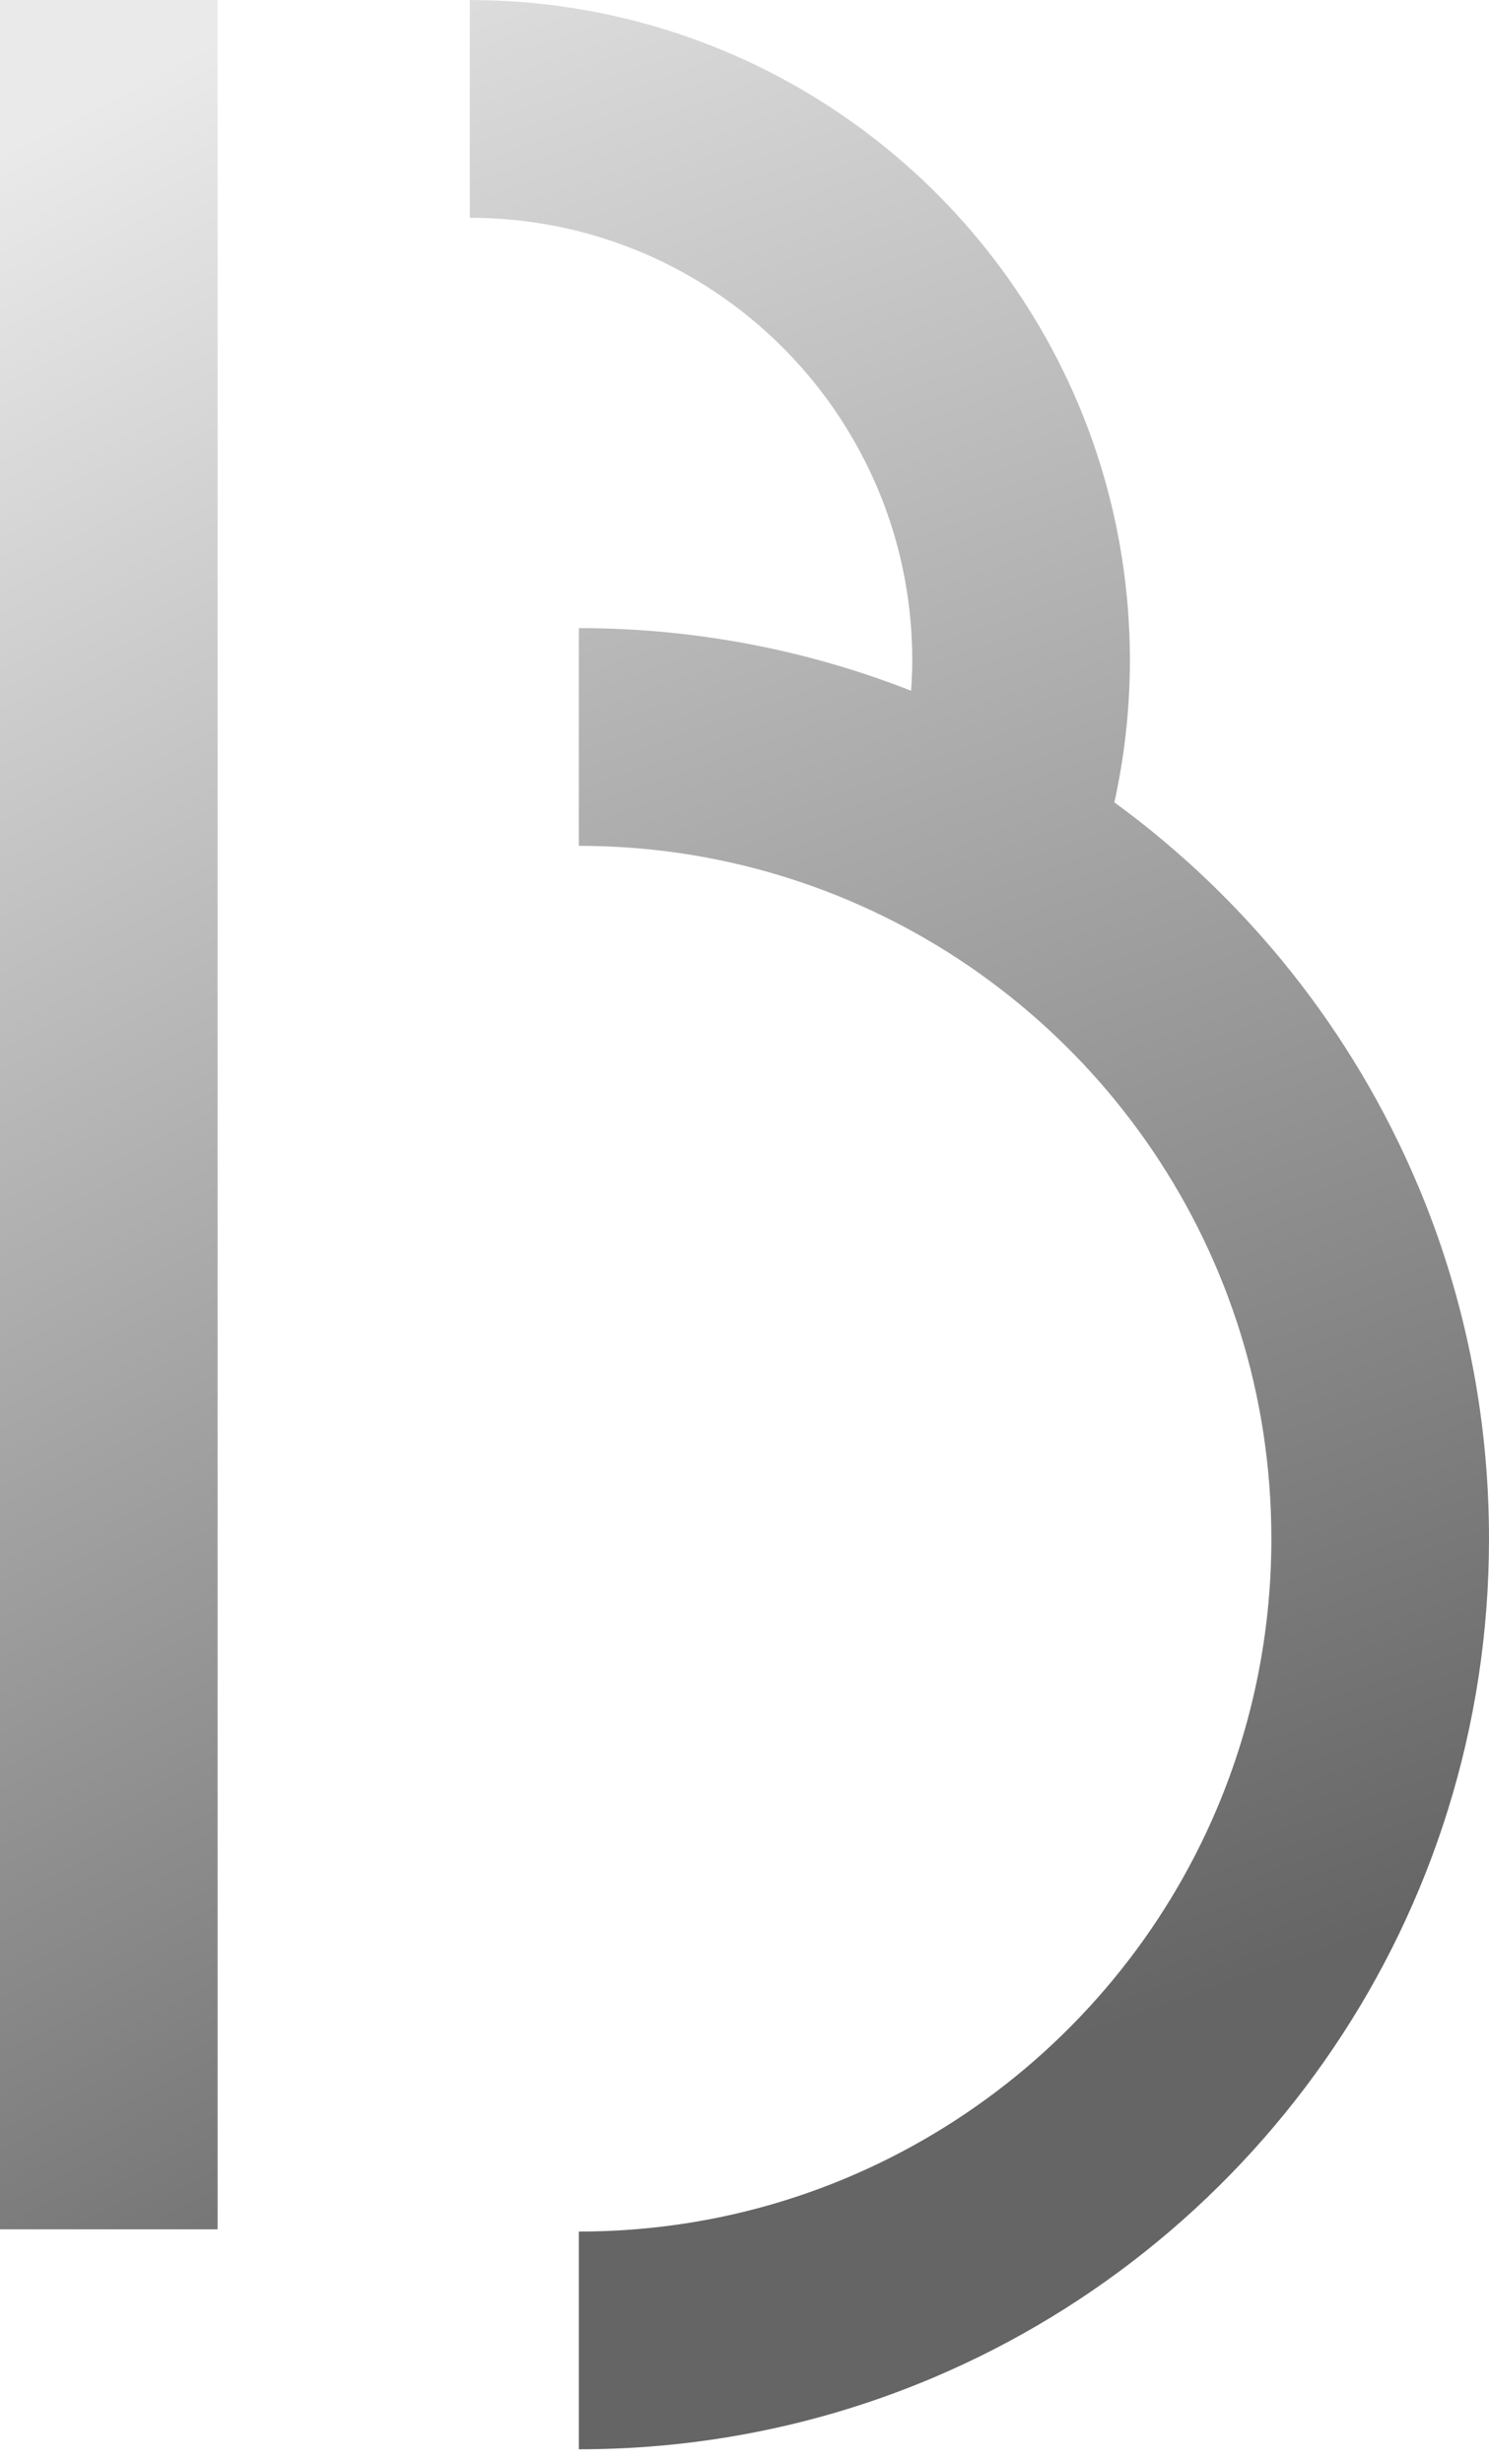
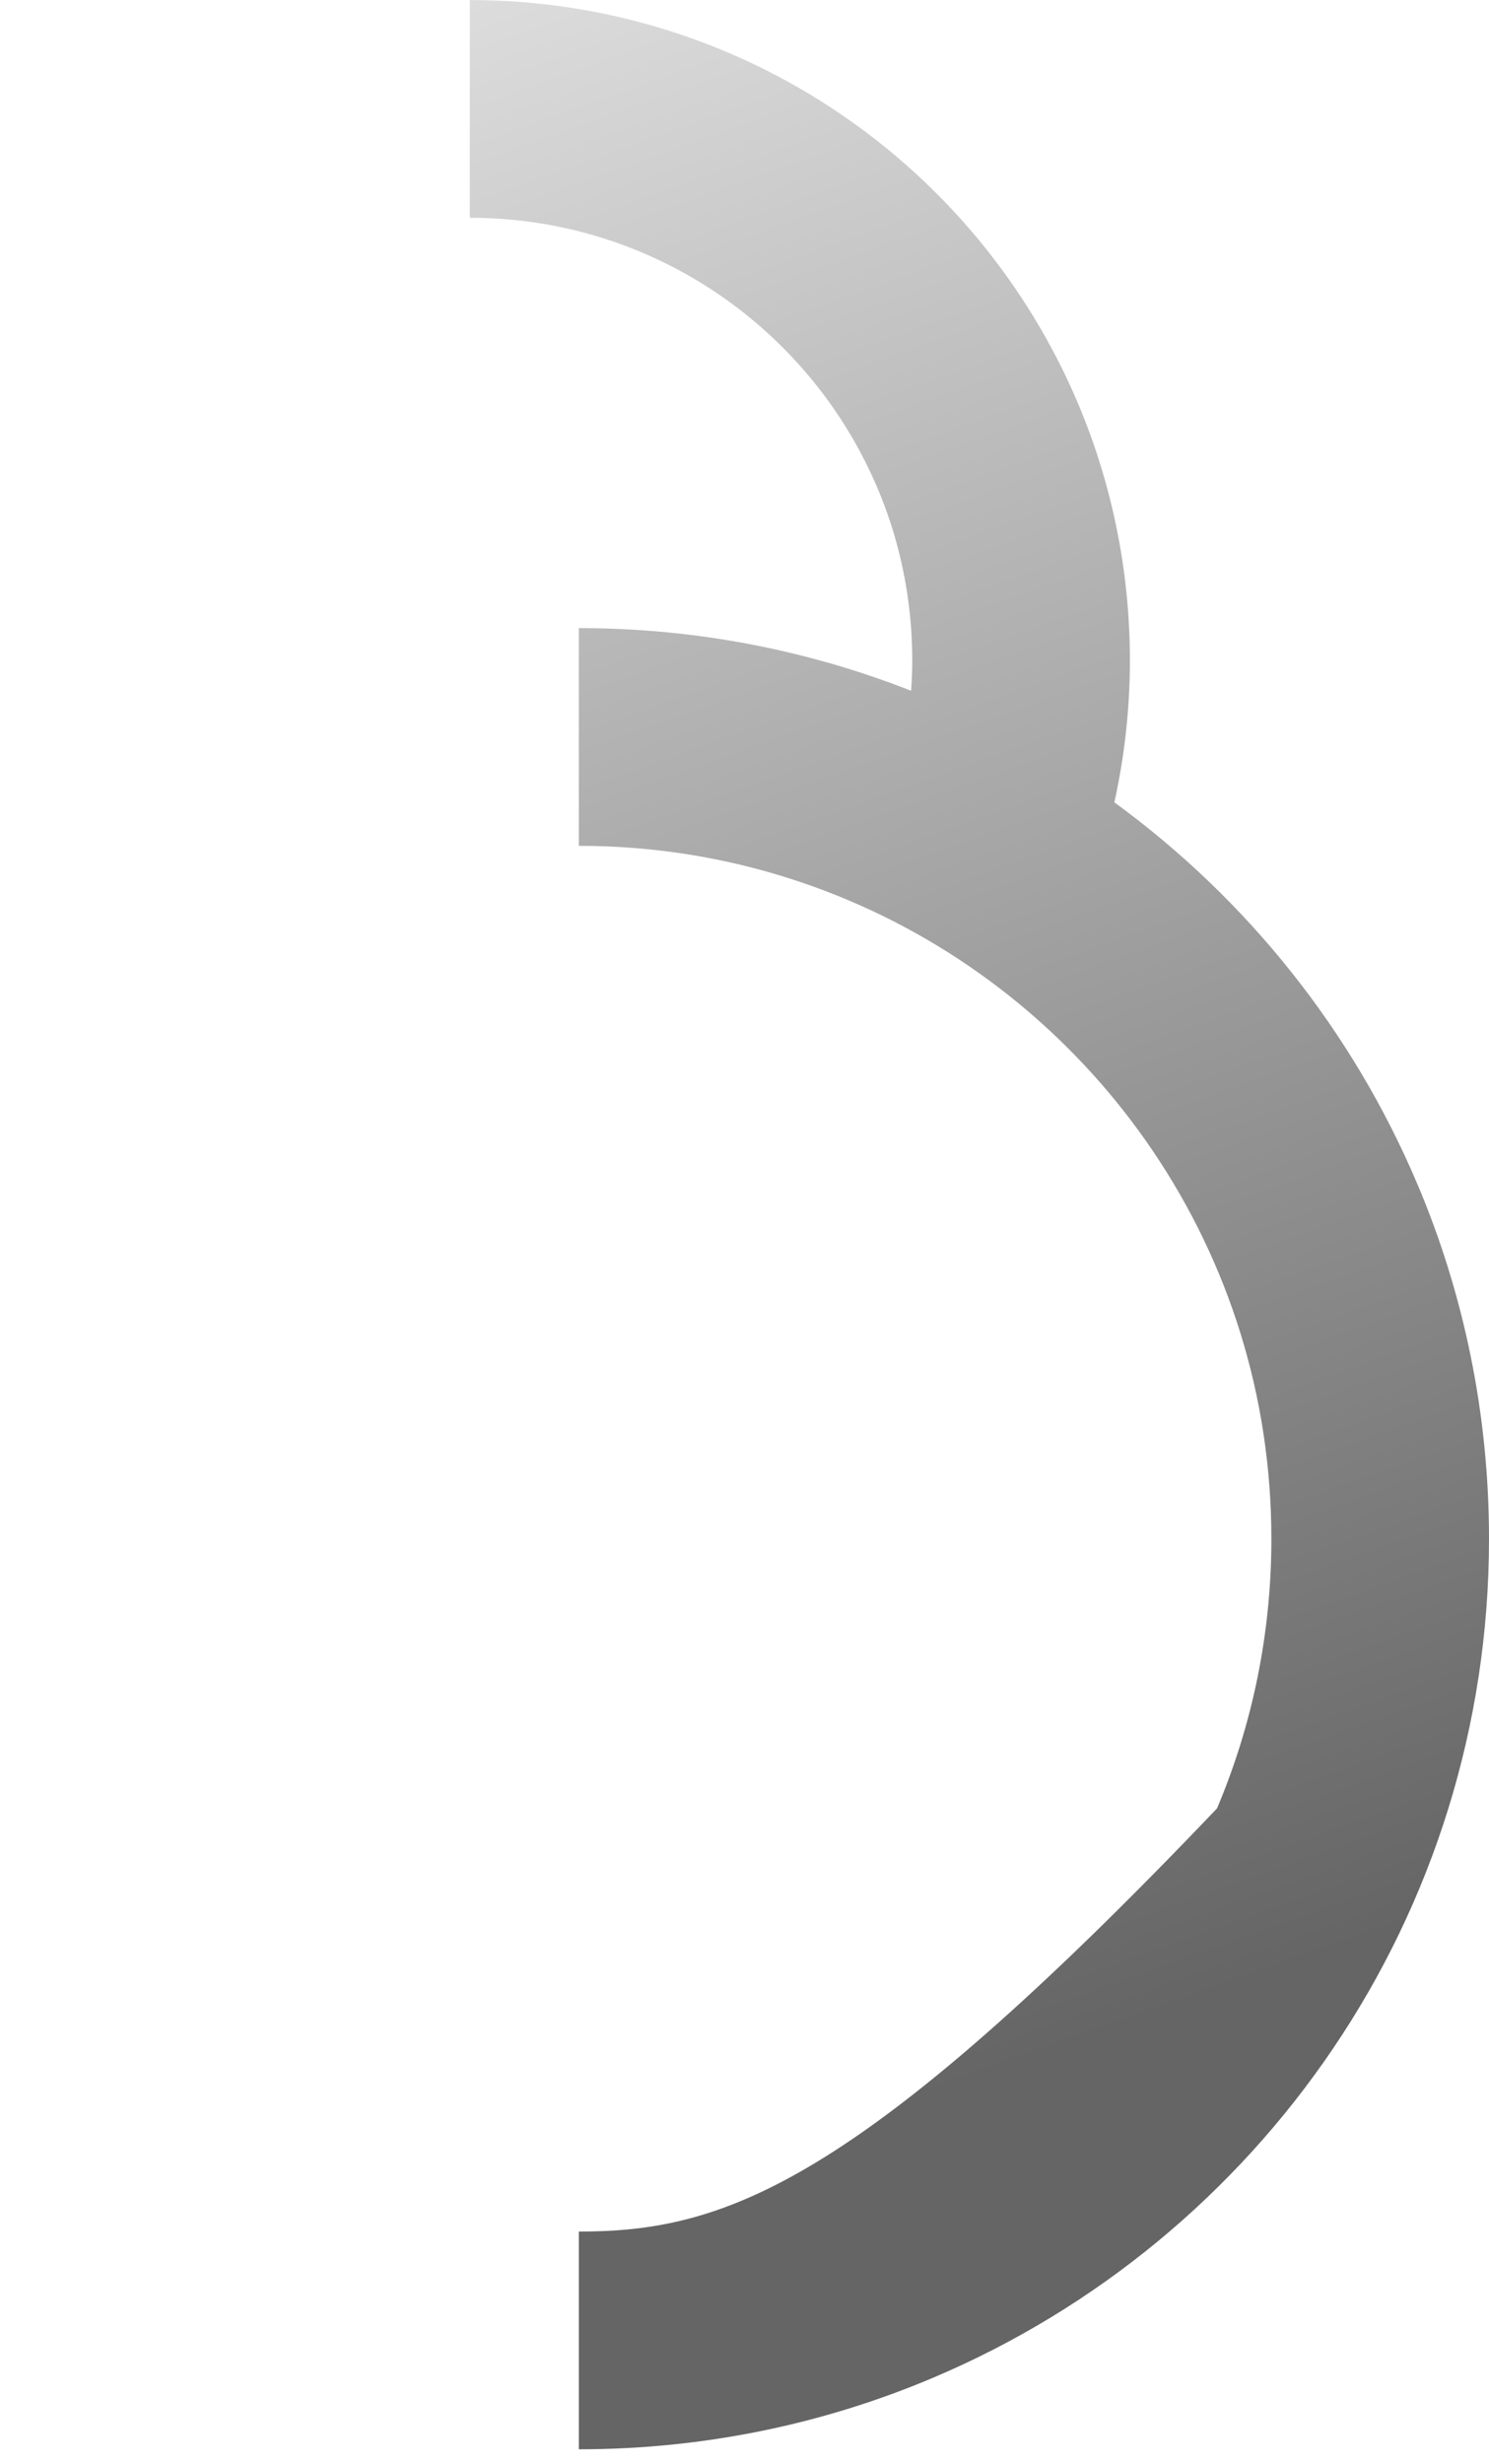
<svg xmlns="http://www.w3.org/2000/svg" width="52" height="86" viewBox="0 0 52 86" fill="none">
-   <path d="M49.501 41.338C47.234 35.98 43.552 31.386 38.917 28.007C39.269 26.409 39.459 24.75 39.459 23.052C39.459 19.88 38.812 16.837 37.646 14.079C35.892 9.938 32.975 6.424 29.297 3.941C25.622 1.456 21.168 -0 16.407 0.002V7.602C18.55 7.602 20.574 8.035 22.42 8.814C25.188 9.983 27.554 11.947 29.221 14.416C30.887 16.887 31.856 19.837 31.859 23.052C31.859 23.408 31.842 23.76 31.818 24.111C28.219 22.7 24.301 21.923 20.215 21.925V29.525C23.565 29.525 26.736 30.203 29.628 31.424C33.964 33.255 37.663 36.327 40.271 40.19C42.88 44.055 44.398 48.688 44.4 53.71C44.4 57.06 43.723 60.232 42.502 63.123C40.67 67.459 37.598 71.158 33.735 73.766C29.87 76.375 25.237 77.893 20.215 77.895V85.495C24.594 85.495 28.784 84.607 32.588 82.996C38.297 80.58 43.143 76.555 46.569 71.483C49.995 66.416 52.002 60.279 52 53.708C52 49.33 51.111 45.139 49.501 41.335V41.338Z" fill="url(#paint0_linear_4006_1185)" />
-   <path d="M7.6 0H0V77.817H7.6V0Z" fill="url(#paint1_linear_4006_1185)" />
+   <path d="M49.501 41.338C47.234 35.98 43.552 31.386 38.917 28.007C39.269 26.409 39.459 24.75 39.459 23.052C39.459 19.88 38.812 16.837 37.646 14.079C35.892 9.938 32.975 6.424 29.297 3.941C25.622 1.456 21.168 -0 16.407 0.002V7.602C18.55 7.602 20.574 8.035 22.42 8.814C25.188 9.983 27.554 11.947 29.221 14.416C30.887 16.887 31.856 19.837 31.859 23.052C31.859 23.408 31.842 23.76 31.818 24.111C28.219 22.7 24.301 21.923 20.215 21.925V29.525C23.565 29.525 26.736 30.203 29.628 31.424C33.964 33.255 37.663 36.327 40.271 40.19C42.88 44.055 44.398 48.688 44.4 53.71C44.4 57.06 43.723 60.232 42.502 63.123C29.87 76.375 25.237 77.893 20.215 77.895V85.495C24.594 85.495 28.784 84.607 32.588 82.996C38.297 80.58 43.143 76.555 46.569 71.483C49.995 66.416 52.002 60.279 52 53.708C52 49.33 51.111 45.139 49.501 41.335V41.338Z" fill="url(#paint0_linear_4006_1185)" />
  <defs>
    <linearGradient id="paint0_linear_4006_1185" x1="-17.271" y1="2.849" x2="10.513" y2="80.98" gradientUnits="userSpaceOnUse">
      <stop stop-color="#EAEAEA" />
      <stop offset="1" stop-color="#656565" />
    </linearGradient>
    <linearGradient id="paint1_linear_4006_1185" x1="-10.783" y1="10.833" x2="25.221" y2="80.141" gradientUnits="userSpaceOnUse">
      <stop stop-color="#EAEAEA" />
      <stop offset="1" stop-color="#656565" />
    </linearGradient>
  </defs>
</svg>